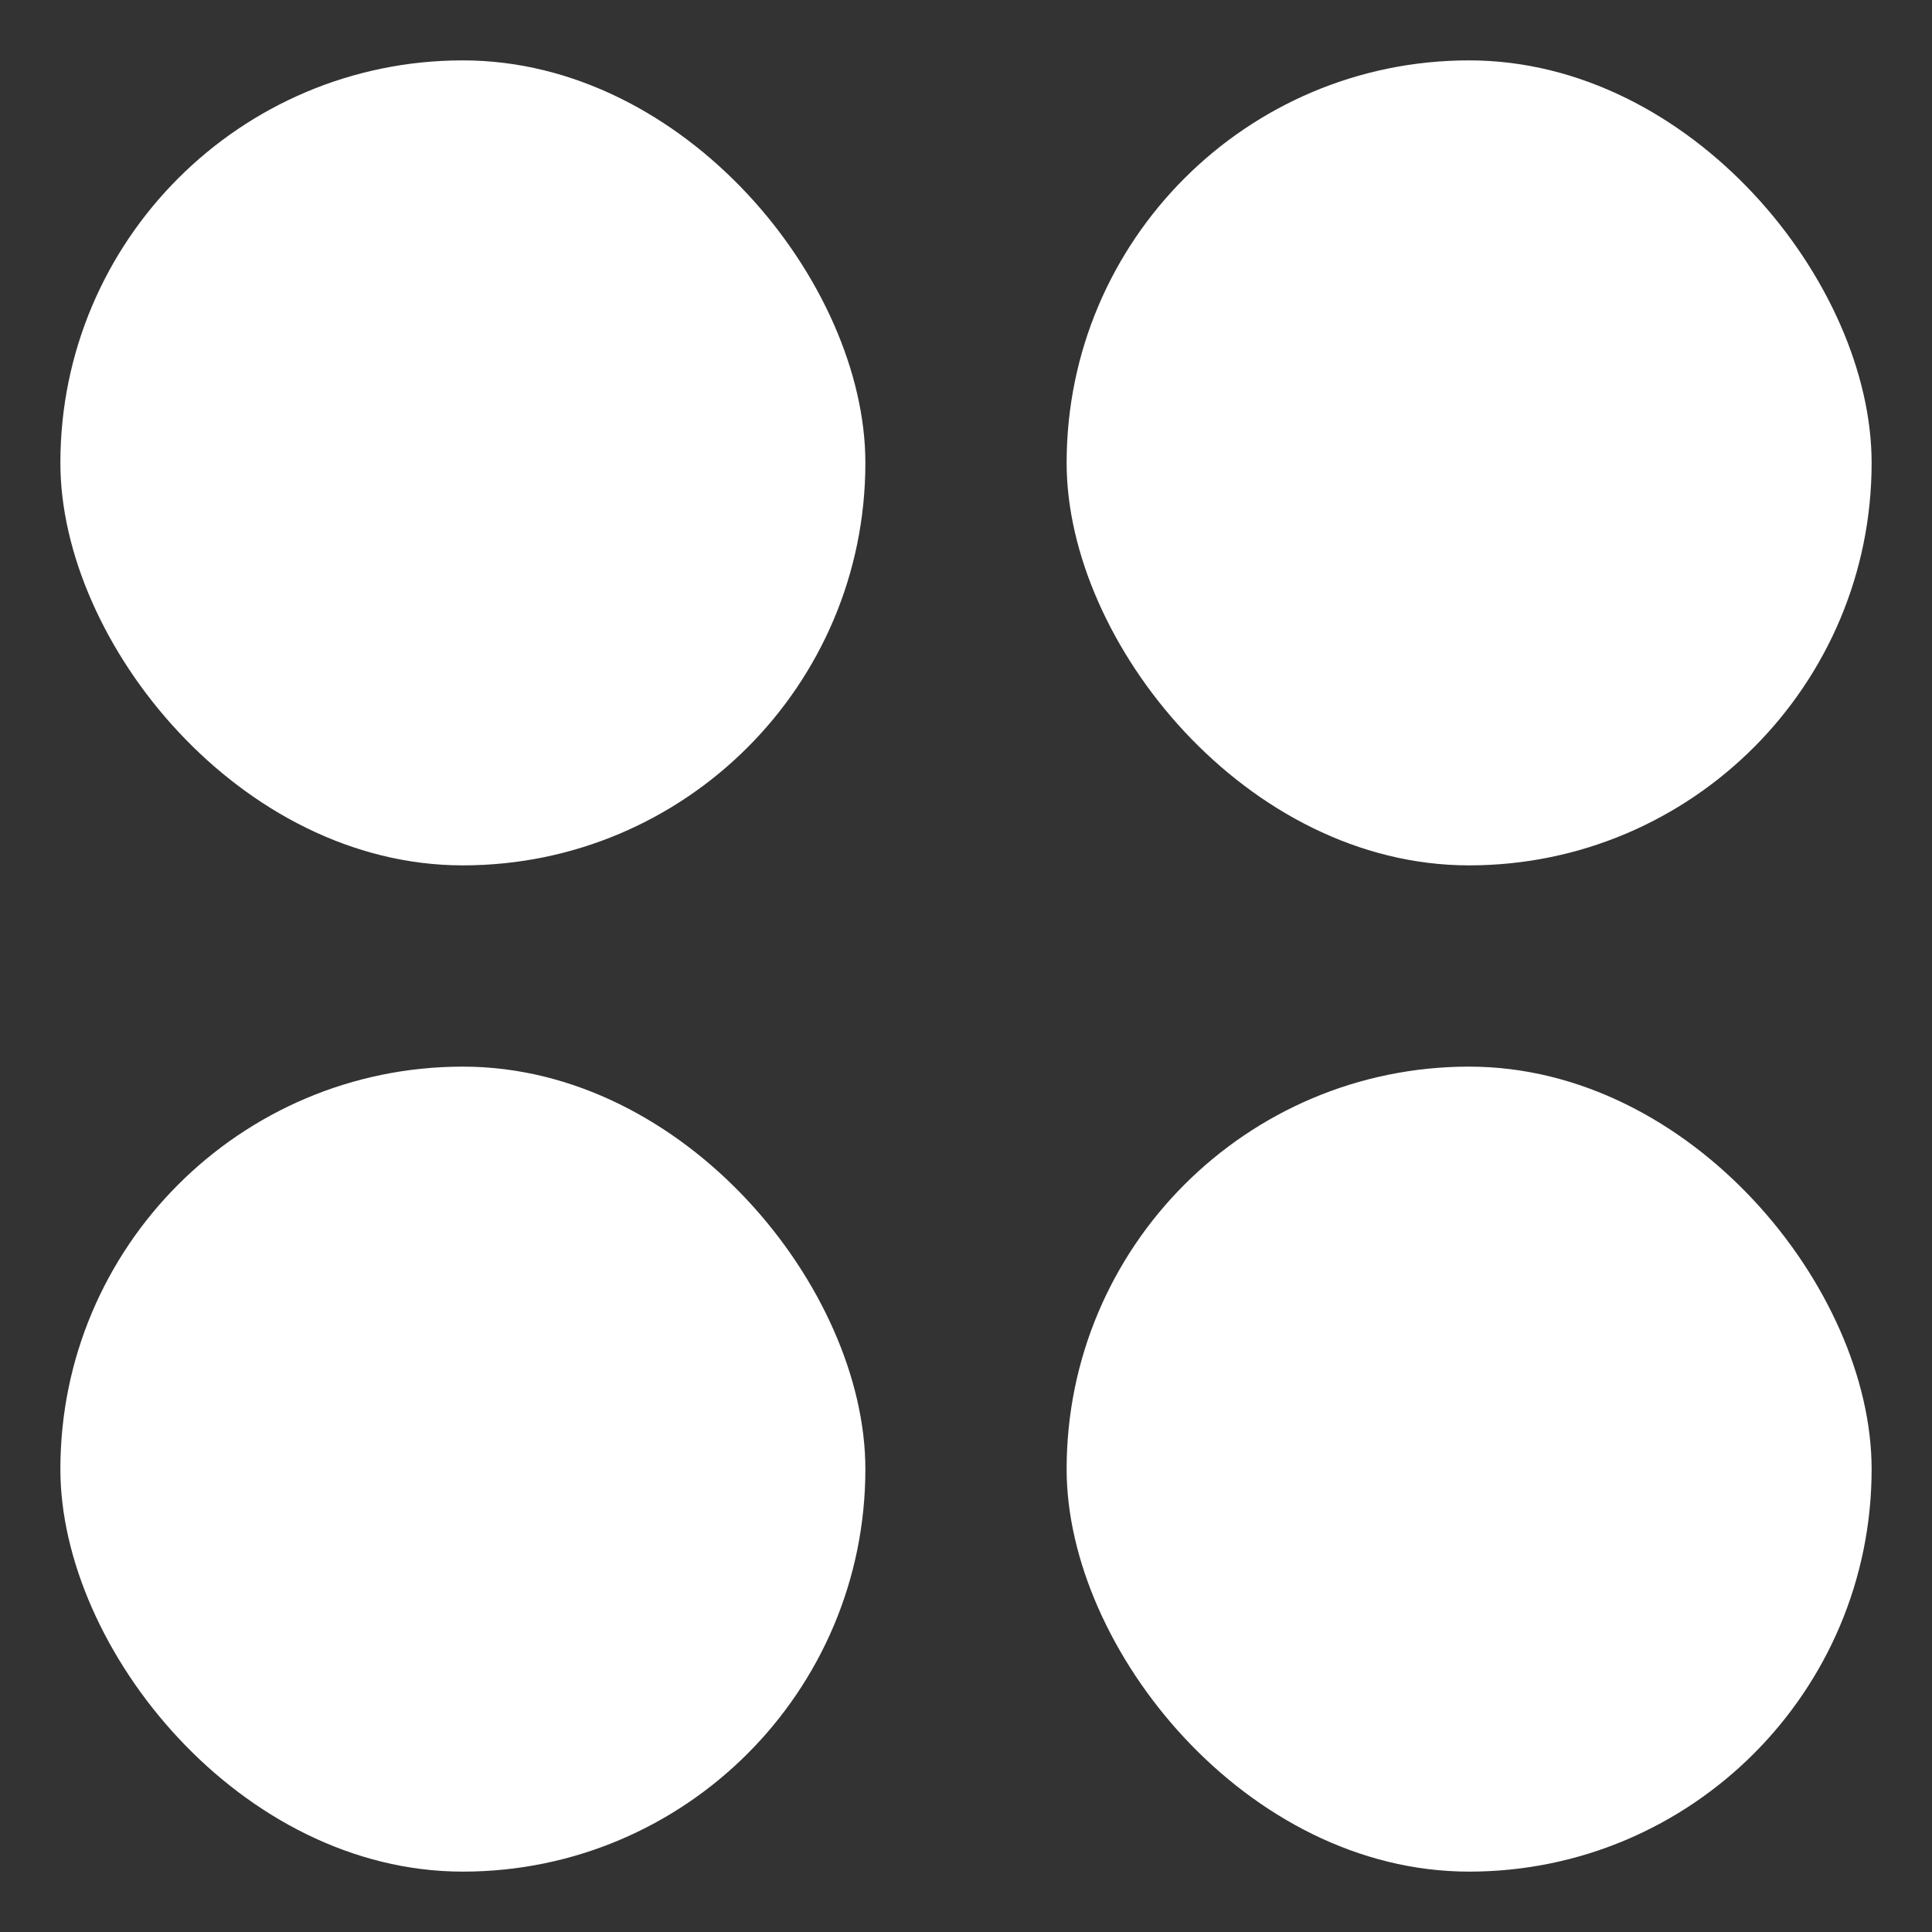
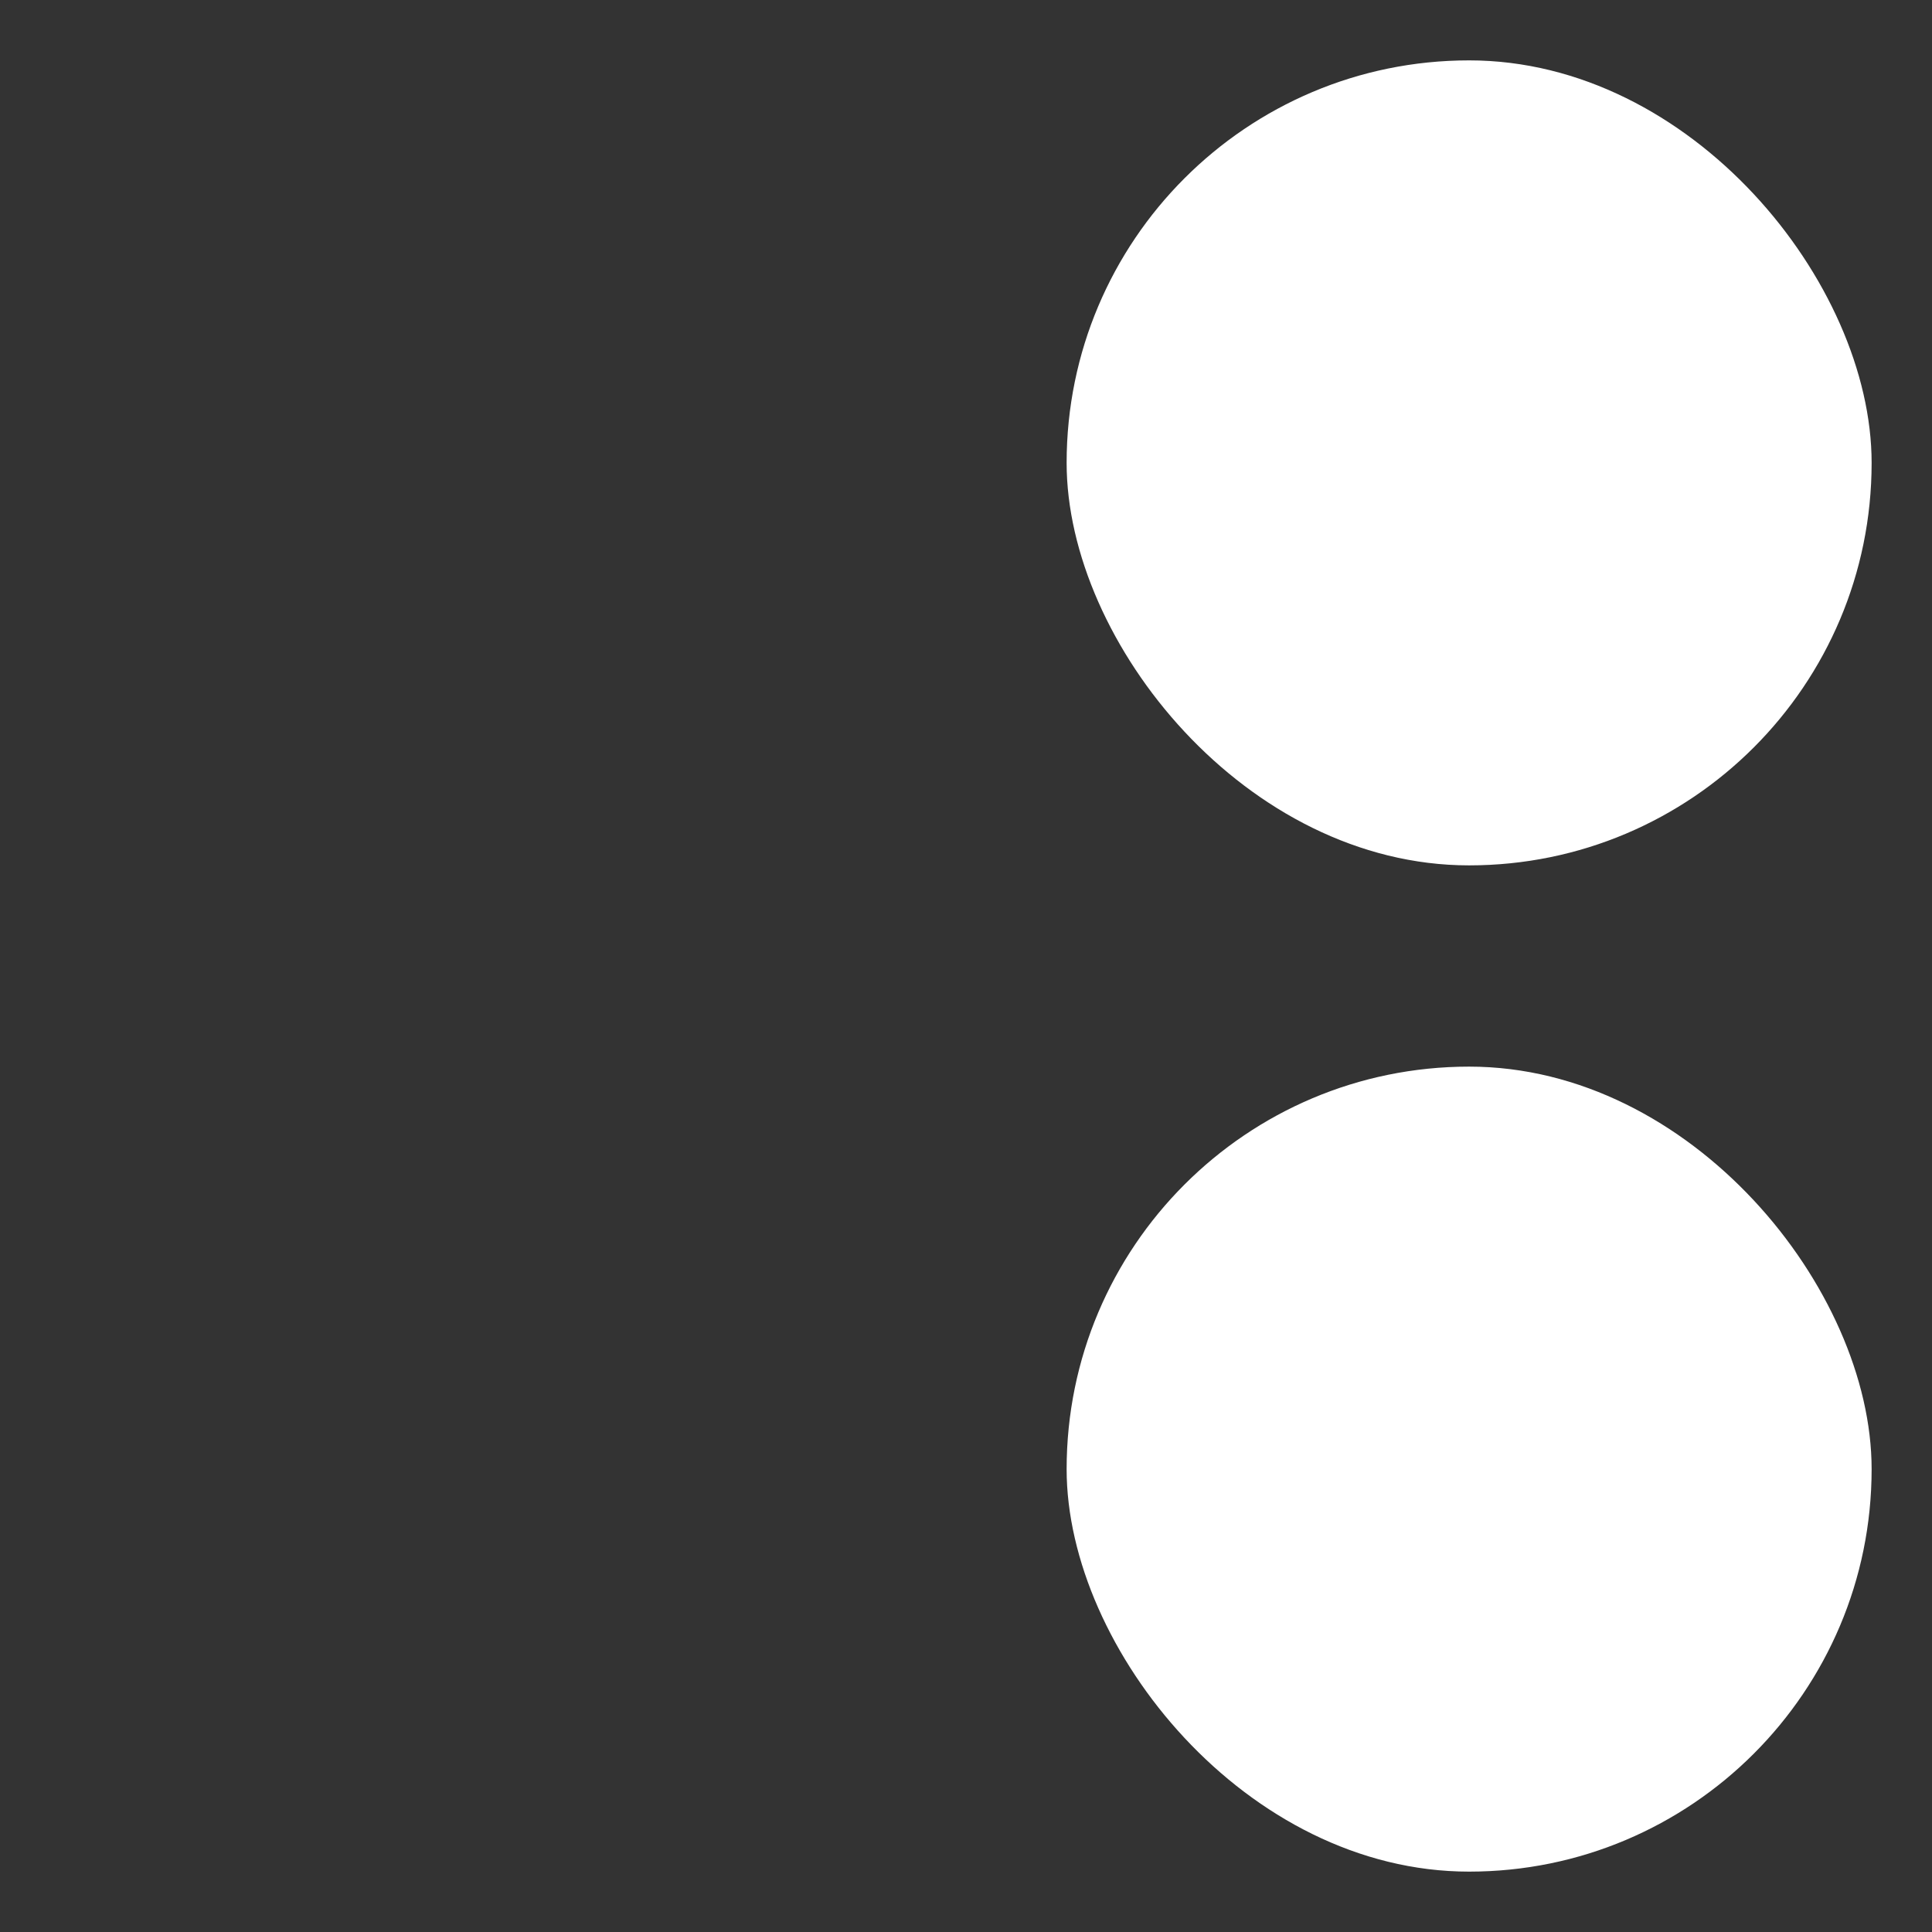
<svg xmlns="http://www.w3.org/2000/svg" width="24" height="24" viewBox="0 0 24 24" fill="none">
  <rect x="0" y="0" width="24" height="24" fill="#333333" stroke="none" />
  <g id="Group 14">
-     <rect id="Rectangle 10" x="0.75" y="0.75" width="10" height="10" rx="5" fill="white" />
    <rect id="Rectangle 11" x="13.25" y="0.75" width="10" height="10" rx="5" fill="white" />
    <rect id="Rectangle 12" x="13.25" y="13.25" width="10" height="10" rx="5" fill="white" />
-     <rect id="Rectangle 13" x="0.75" y="13.25" width="10" height="10" rx="5" fill="white" />
  </g>
</svg>